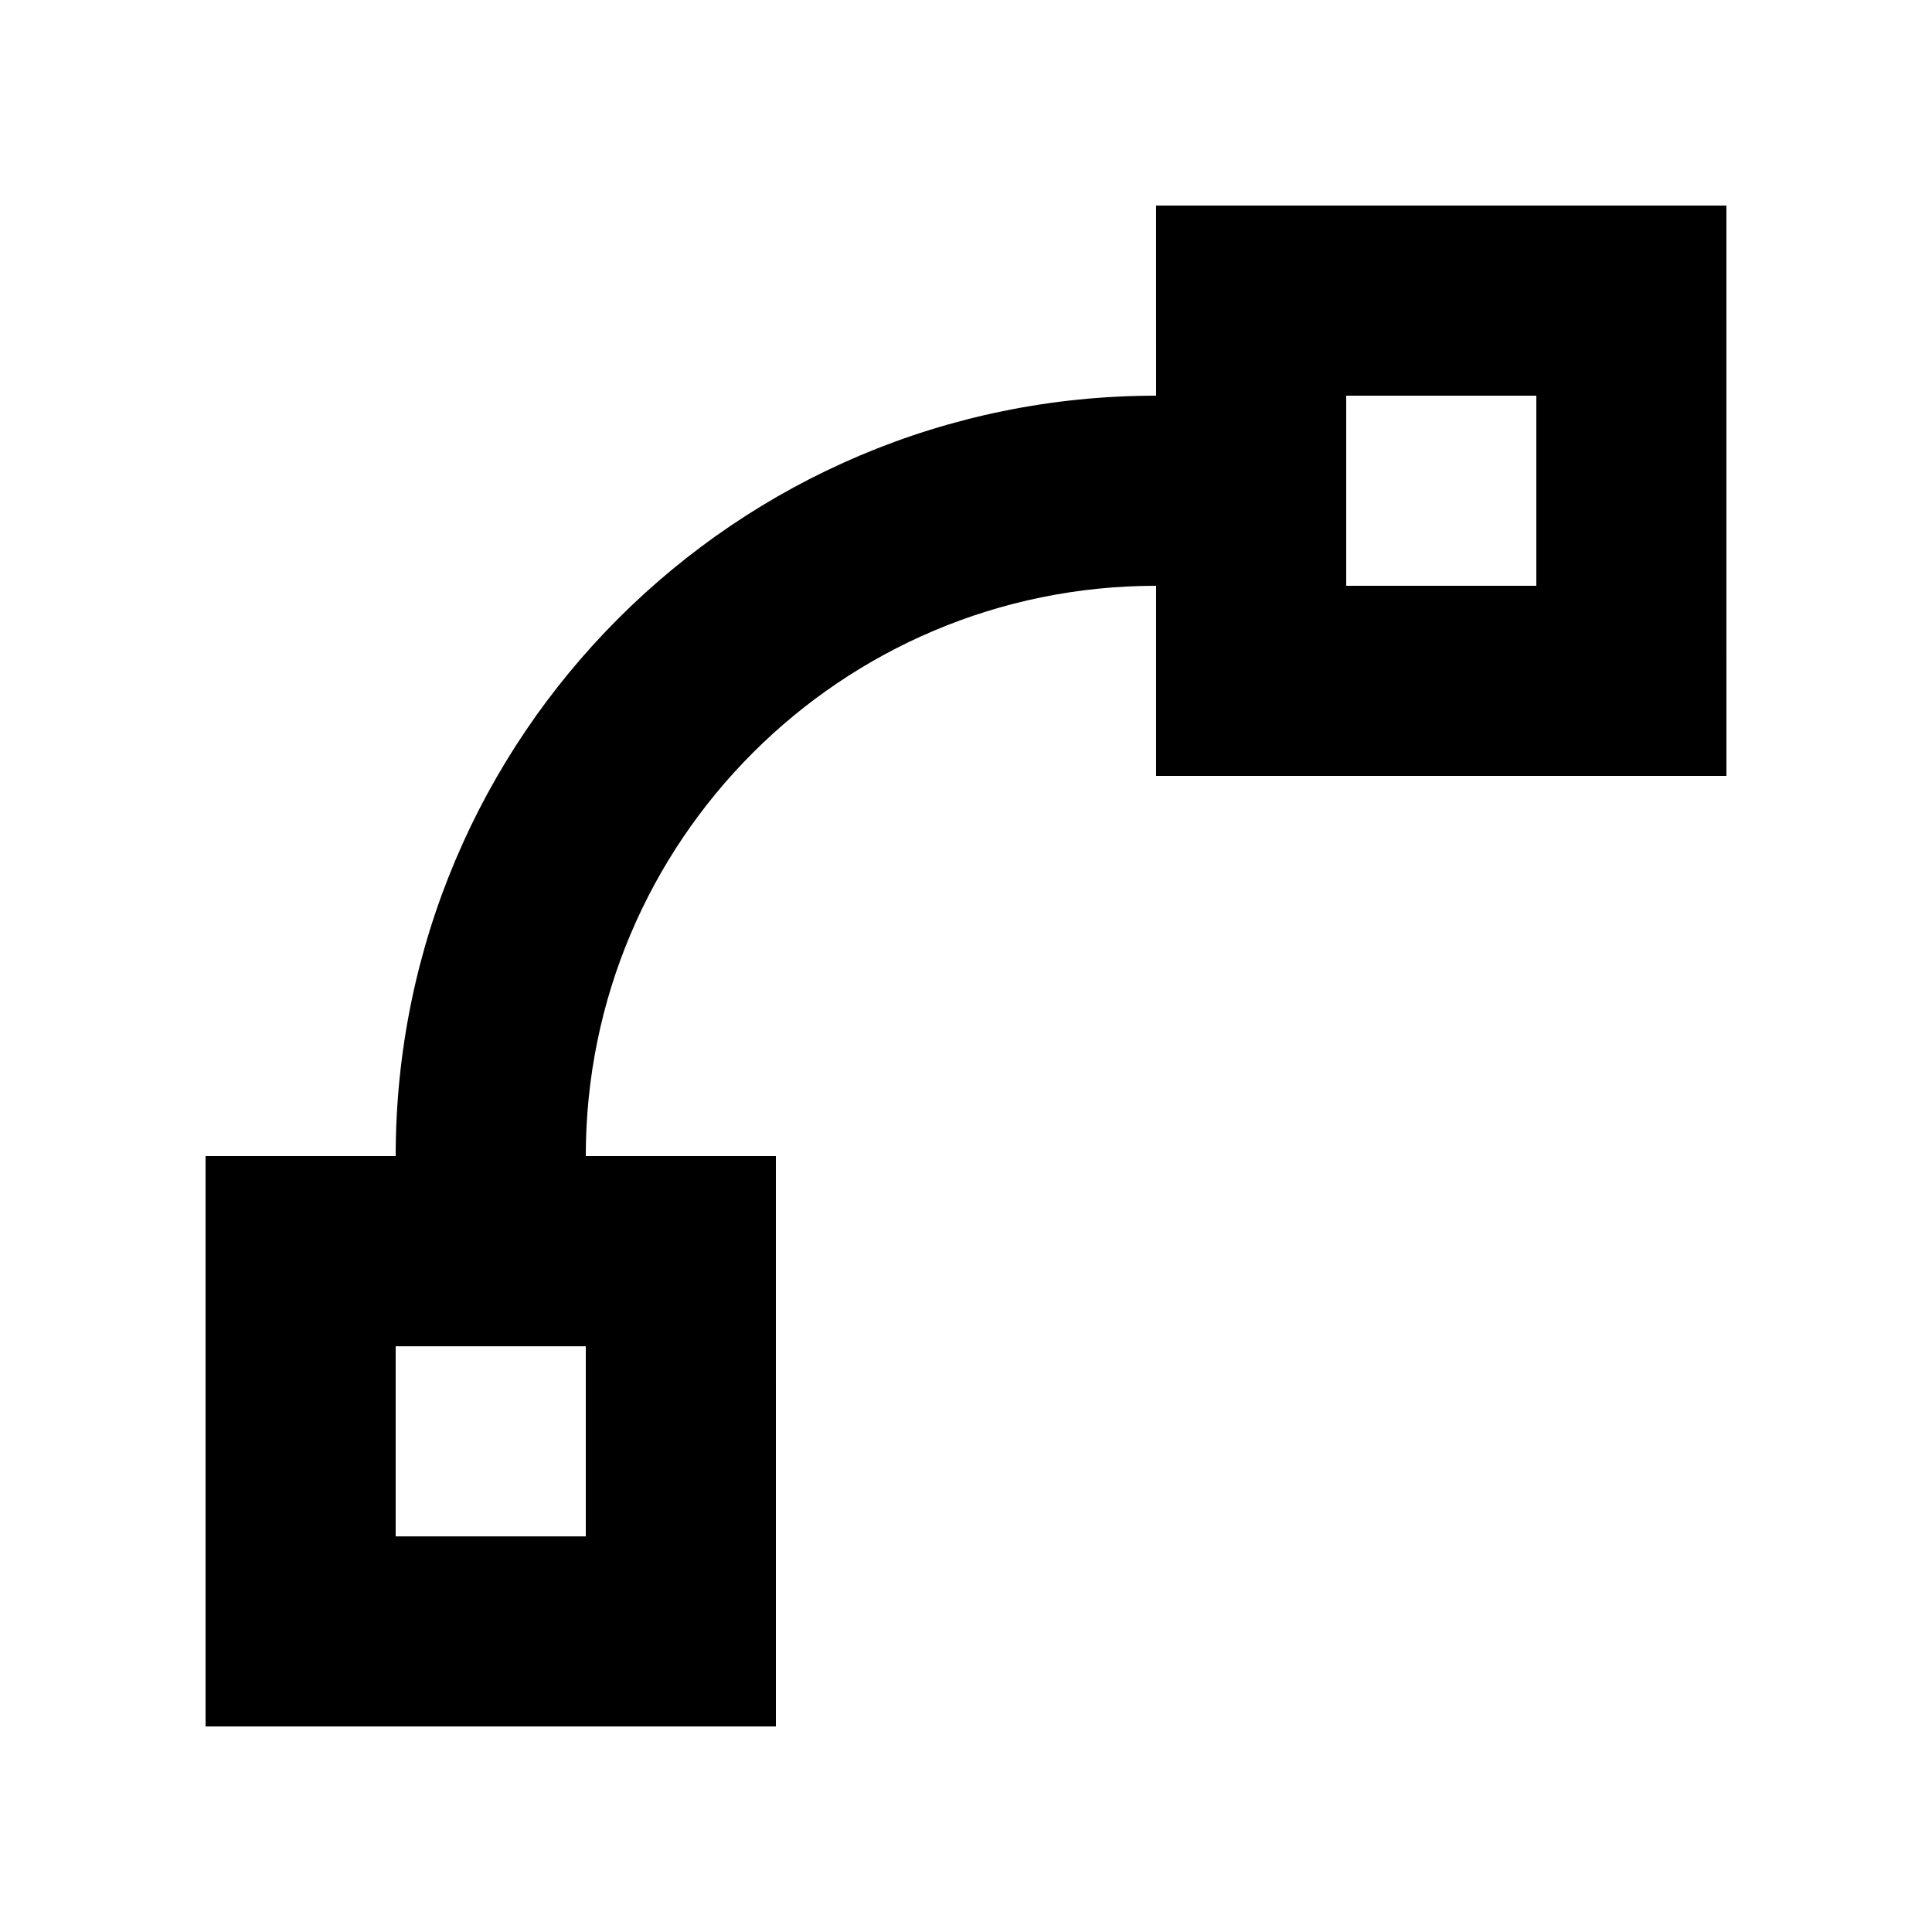
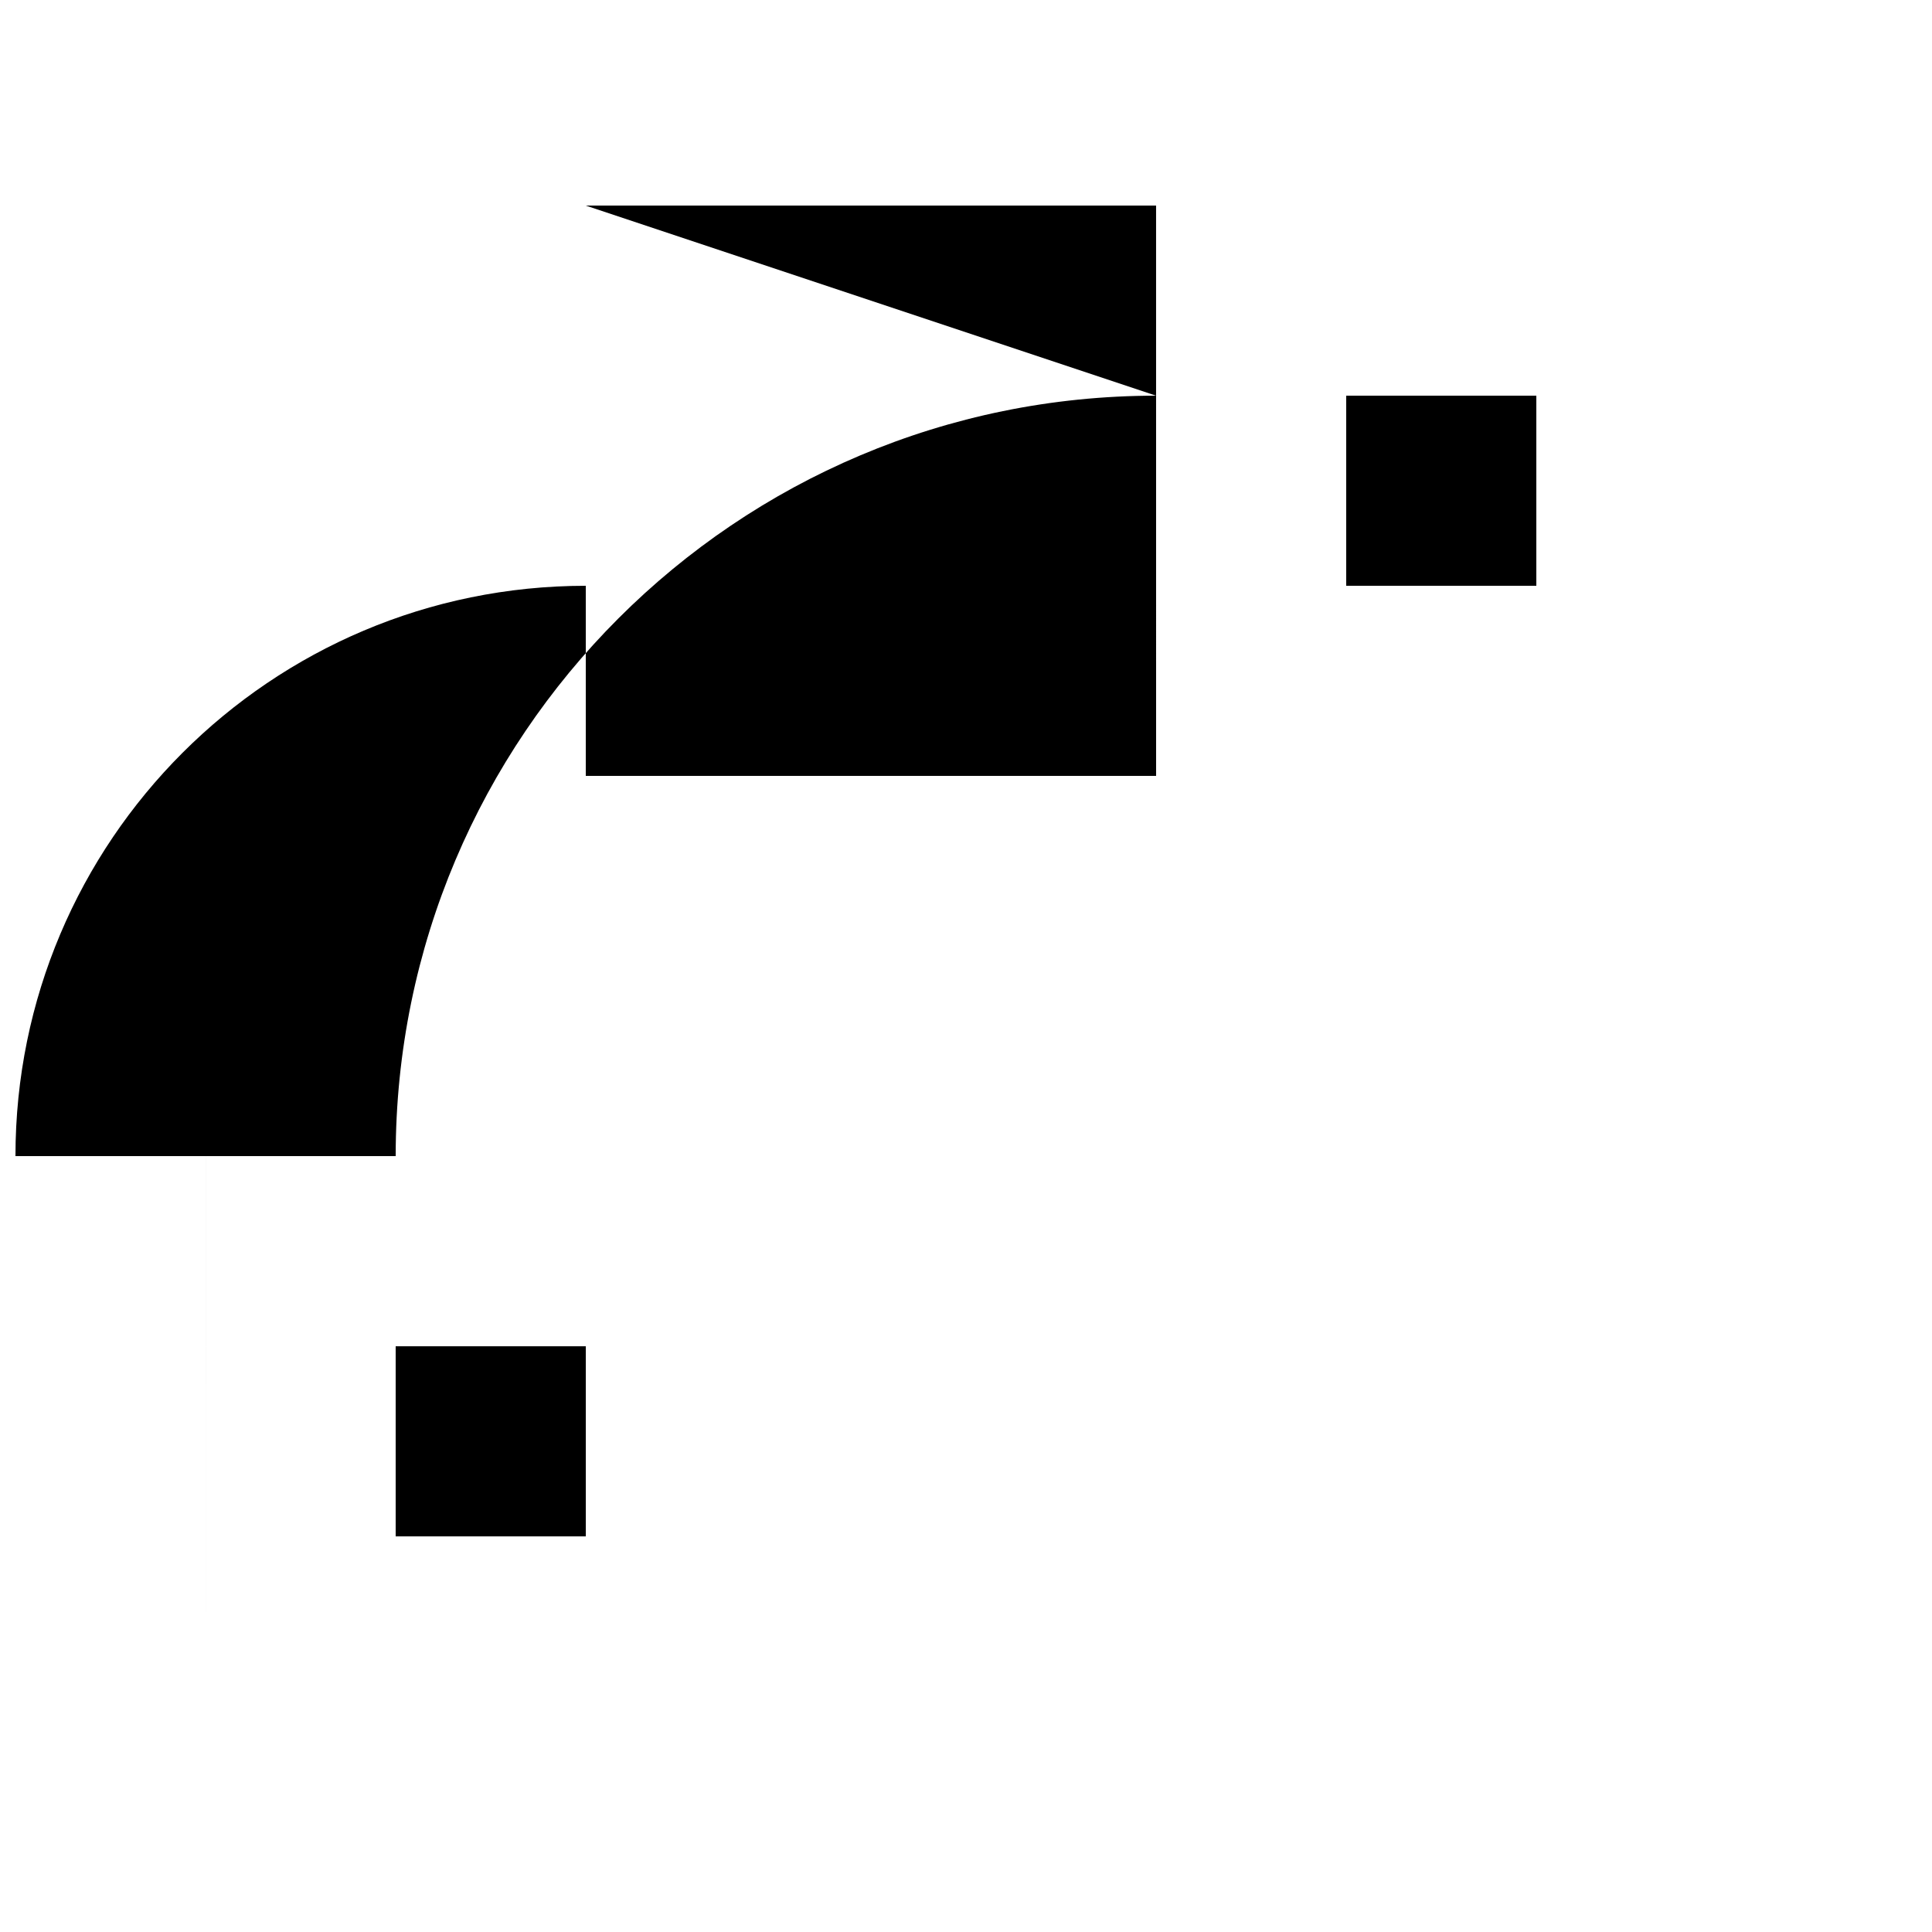
<svg xmlns="http://www.w3.org/2000/svg" fill="#000000" width="800px" height="800px" version="1.1" viewBox="144 144 512 512">
-   <path d="m450.38 248.86c-111.3 0-201.52 90.223-201.52 201.52h-50.379v151.14h151.14l-0.004-151.14h-50.379c0-83.477 67.668-151.14 151.14-151.14v50.383h151.14l-0.004-151.14h-151.14zm-151.14 302.29h-50.383v-50.379h50.383zm201.52-302.29h50.383v50.383h-50.383z" />
+   <path d="m450.38 248.86c-111.3 0-201.52 90.223-201.52 201.52h-50.379v151.14l-0.004-151.14h-50.379c0-83.477 67.668-151.14 151.14-151.14v50.383h151.14l-0.004-151.14h-151.14zm-151.14 302.29h-50.383v-50.379h50.383zm201.52-302.29h50.383v50.383h-50.383z" />
</svg>